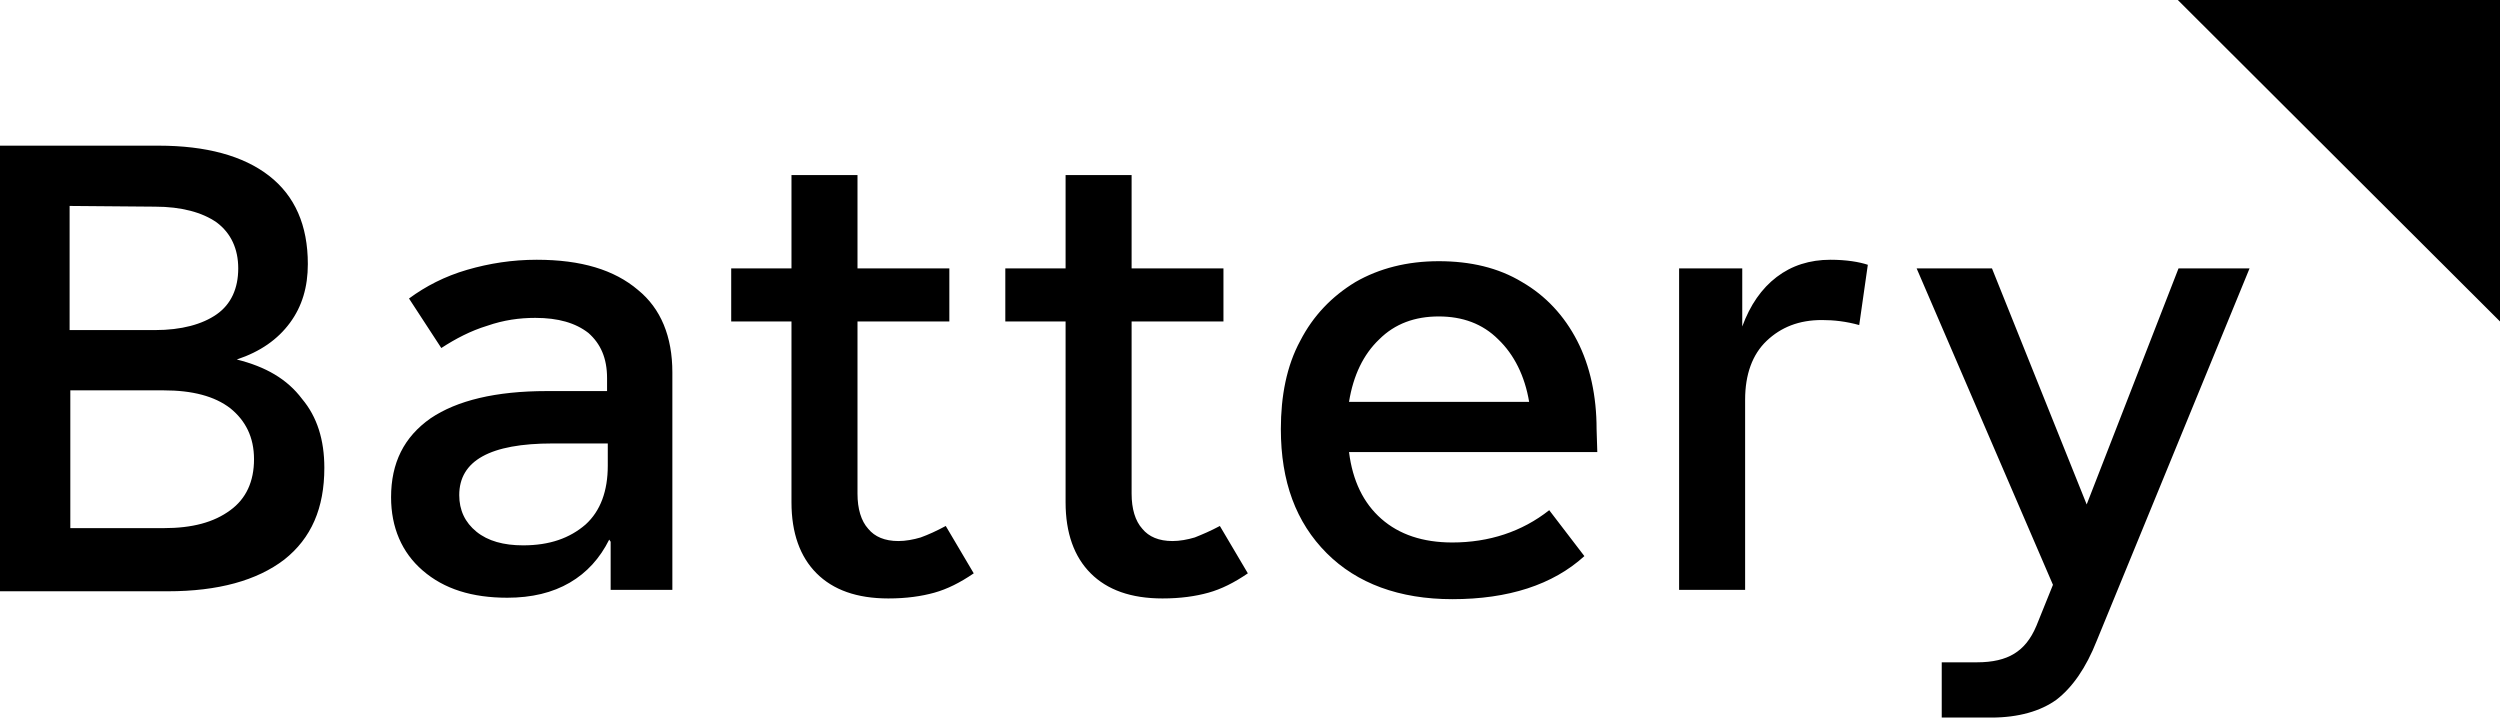
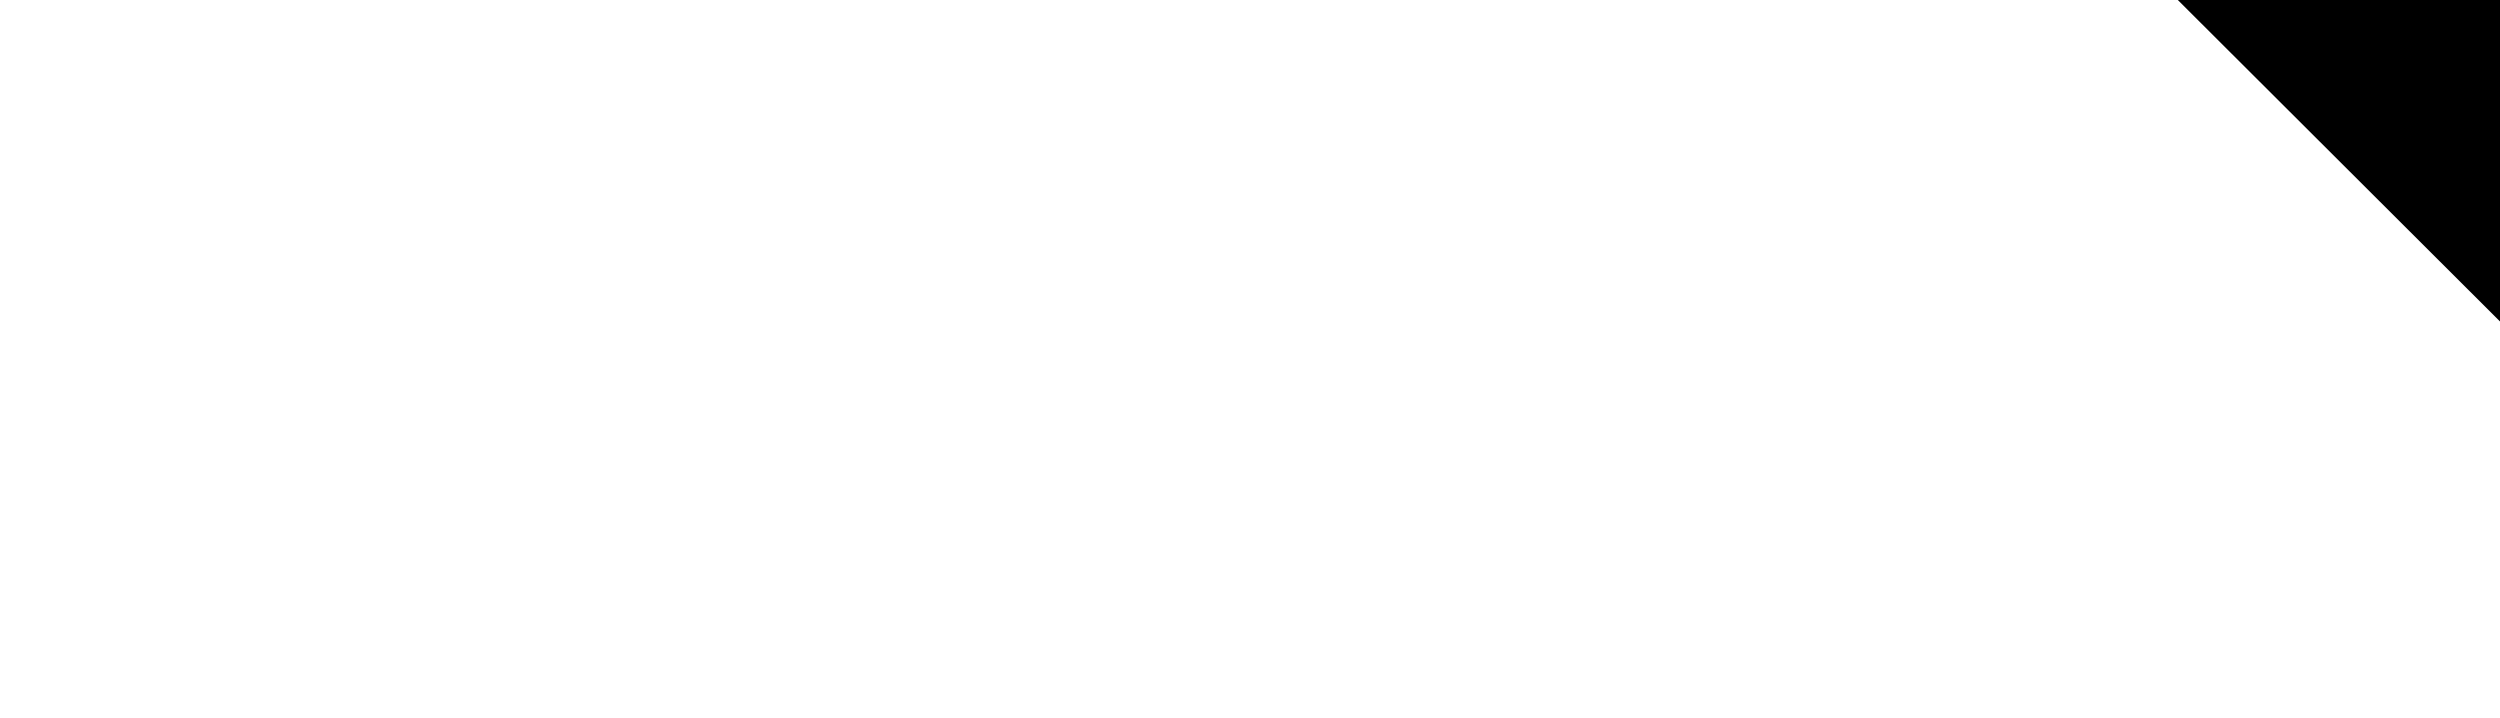
<svg xmlns="http://www.w3.org/2000/svg" version="1.1" id="layer" x="0px" y="0px" width="348.4px" height="100px" viewBox="0 0 348.4 100" style="enable-background:new 0 0 348.4 100;" xml:space="preserve">
  <style type="text/css">
	.st0{fill:#002A3A;}
	.st1{fill:#0072CE;}
	.st2{fill:#FFFFFF;}
</style>
  <g>
-     <path d="M33,50.1c3.3-1.1,5.7-2.8,7.4-5.1s2.5-5,2.5-8.2c0-5.4-1.8-9.5-5.4-12.3c-3.6-2.8-8.8-4.2-15.4-4.2H0v62.1h23.4   c7,0,12.4-1.5,16.2-4.4c3.8-3,5.6-7.2,5.6-12.8c0-3.9-1-7.1-3.1-9.6C40,52.8,37,51.1,33,50.1 M21.6,28.8c3.7,0,6.6,0.8,8.6,2.2   c2,1.5,3,3.7,3,6.4c0,2.8-1,5-3,6.4S25.3,46,21.6,46H9.7V28.7L21.6,28.8L21.6,28.8z M22.8,73.6h-13V54.4h13c4,0,7.1,0.8,9.3,2.5   c2.1,1.7,3.3,4,3.3,7.1s-1.1,5.5-3.3,7.1C29.8,72.8,26.8,73.6,22.8,73.6 M74.8,36.2c-3.4,0-6.6,0.5-9.7,1.4s-5.8,2.3-8.1,4l4.5,6.9   c2-1.3,4.1-2.4,6.4-3.1c2.3-0.8,4.5-1.1,6.7-1.1c3.2,0,5.6,0.7,7.4,2.1c1.7,1.5,2.6,3.5,2.6,6.3v1.8h-8.4c-7.1,0-12.5,1.3-16.2,3.8   c-3.7,2.6-5.5,6.2-5.5,11c0,4.2,1.5,7.7,4.4,10.2c3,2.6,6.9,3.8,11.8,3.8c3.4,0,6.3-0.7,8.7-2.1c2.4-1.4,4.2-3.4,5.5-6l0.2,0.3v6.7   h8.6V51.9c0-5-1.6-8.9-4.8-11.5C85.6,37.6,81,36.2,74.8,36.2 M72.9,76c-2.7,0-4.9-0.6-6.5-1.9S64,71.1,64,69c0-4.8,4.3-7.2,13-7.2   h7.7v3.1c0,3.5-1,6.3-3.1,8.2C79.4,75,76.6,76,72.9,76 M131.8,73.3c-1.3,0.7-2.4,1.2-3.5,1.6c-1,0.3-2.1,0.5-3.1,0.5   c-1.9,0-3.3-0.6-4.2-1.7c-1-1.1-1.5-2.8-1.5-4.9v-24h12.8v-7.4h-12.8v-13h-9.2v13h-8.4v7.4h8.4V70c0,4.3,1.2,7.6,3.5,9.9   s5.6,3.5,10,3.5c2.5,0,4.6-0.3,6.4-0.8s3.6-1.4,5.5-2.7L131.8,73.3z M170,73.3c-1.3,0.7-2.5,1.2-3.5,1.6c-1,0.3-2.1,0.5-3.1,0.5   c-1.9,0-3.3-0.6-4.2-1.7c-1-1.1-1.5-2.8-1.5-4.9v-24h12.8v-7.4h-12.8v-13h-9.2v13h-8.4v7.4h8.4V70c0,4.3,1.2,7.6,3.5,9.9   s5.6,3.5,10,3.5c2.5,0,4.6-0.3,6.4-0.8c1.8-0.5,3.6-1.4,5.5-2.7L170,73.3z M222.5,59.8c0-4.6-0.9-8.8-2.7-12.3s-4.4-6.3-7.7-8.2   c-3.3-2-7.2-2.9-11.6-2.9c-4.4,0-8.3,1-11.6,2.9c-3.3,2-5.9,4.7-7.7,8.2c-1.9,3.5-2.7,7.7-2.7,12.3c0,7.3,2.1,13,6.4,17.3   c4.2,4.2,10.1,6.4,17.5,6.4c7.8,0,14-2,18.4-6l-4.9-6.4c-3.8,3-8.4,4.5-13.5,4.5c-4.1,0-7.4-1.1-9.9-3.3c-2.5-2.2-4-5.3-4.5-9.3   h34.6L222.5,59.8L222.5,59.8z M200.5,44.1c3.3,0,6.1,1,8.3,3.2c2.2,2.1,3.7,5.1,4.3,8.7H188c0.6-3.7,2-6.6,4.2-8.7   C194.4,45.1,197.2,44.1,200.5,44.1 M255.1,36.2c-2.9,0-5.4,0.8-7.5,2.4c-2.1,1.6-3.7,3.9-4.8,6.9v-8.1H234v44.8h9.2V55.7   c0-3.5,1-6.3,3-8.2s4.5-2.9,7.7-2.9c1.7,0,3.4,0.2,5.2,0.7l1.2-8.4C259.1,36.5,257.3,36.2,255.1,36.2 M303.6,37.4l-12.8,32.9   l-13.2-32.9h-10.5l19,44.1l-2.3,5.7c-0.8,1.9-1.8,3.1-3.1,3.9s-3,1.2-5.2,1.2h-4.9v7.7h6.9c3.8,0,6.9-0.9,9.1-2.5   c2.2-1.7,4.1-4.4,5.6-8.2l21.3-51.9L303.6,37.4L303.6,37.4z" />
    <polygon points="303.5,0 348.4,44.8 348.4,0  " />
  </g>
</svg>